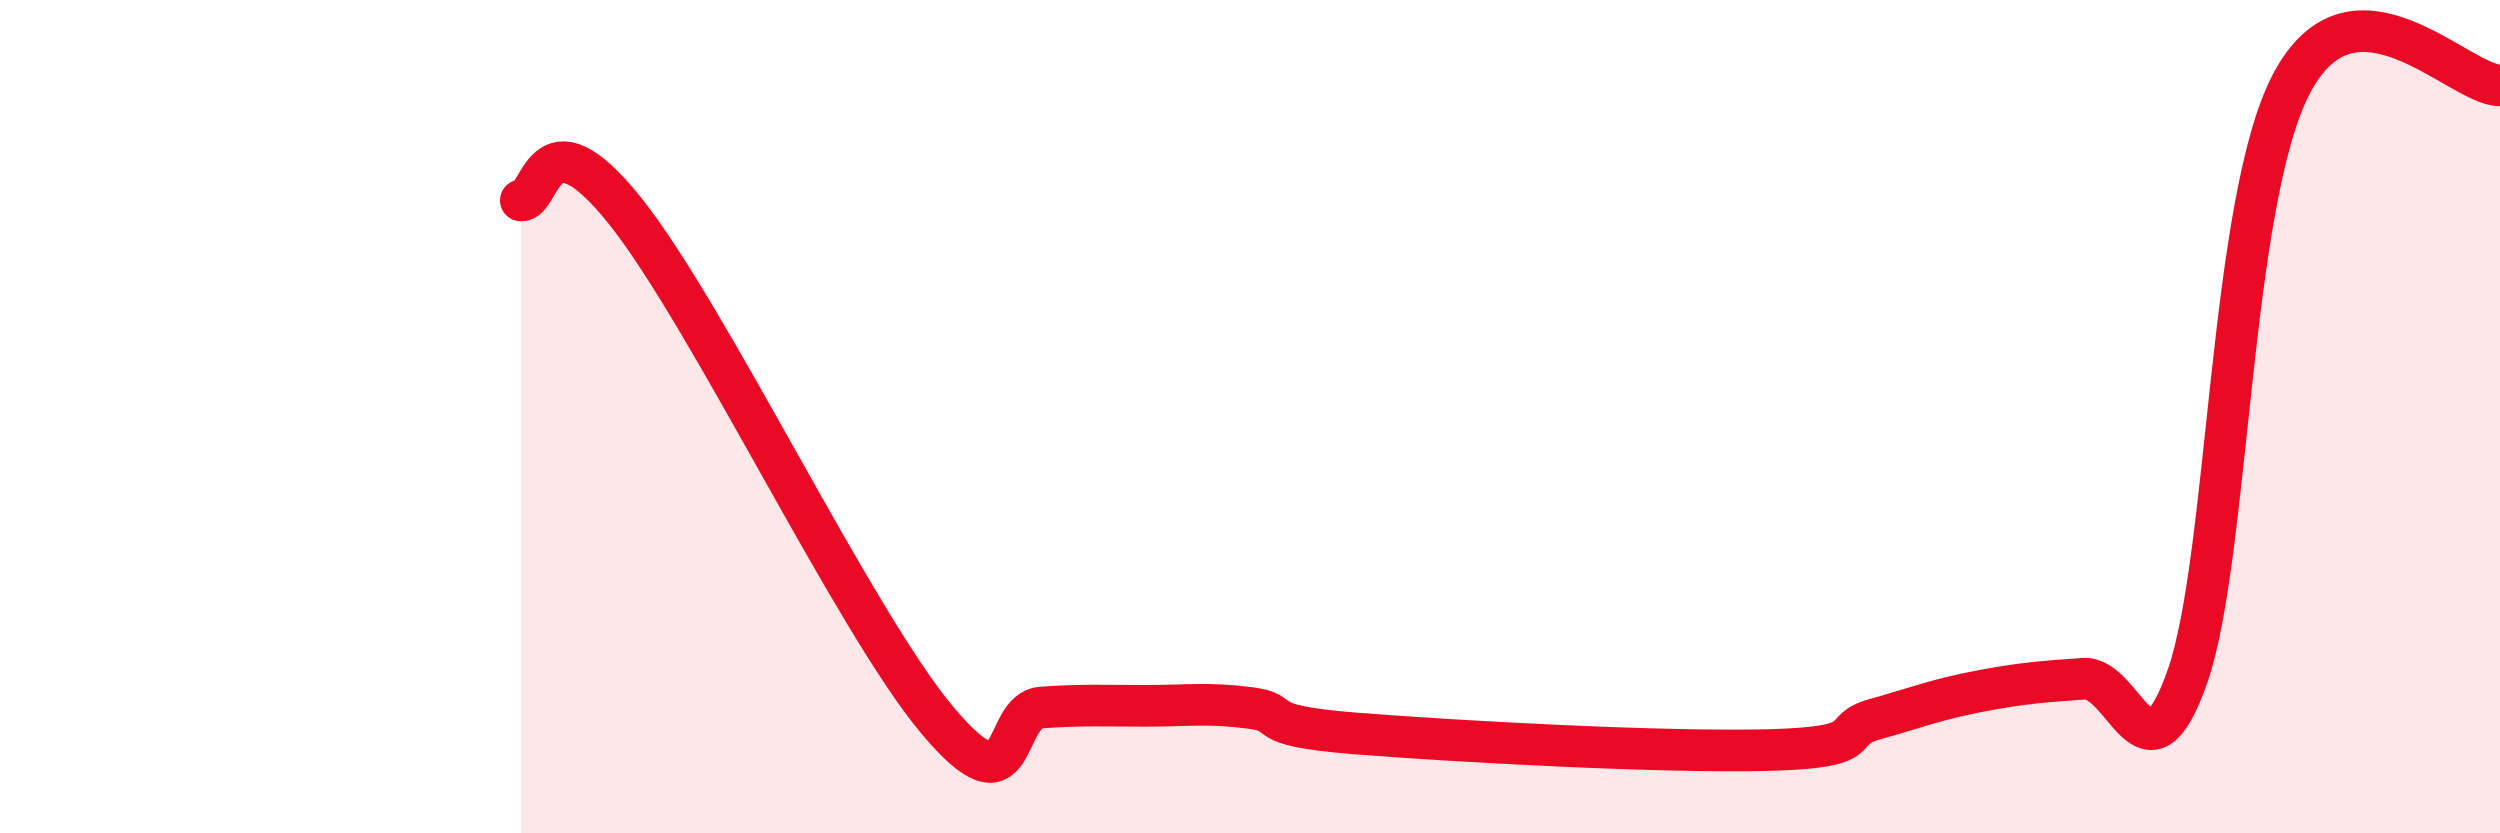
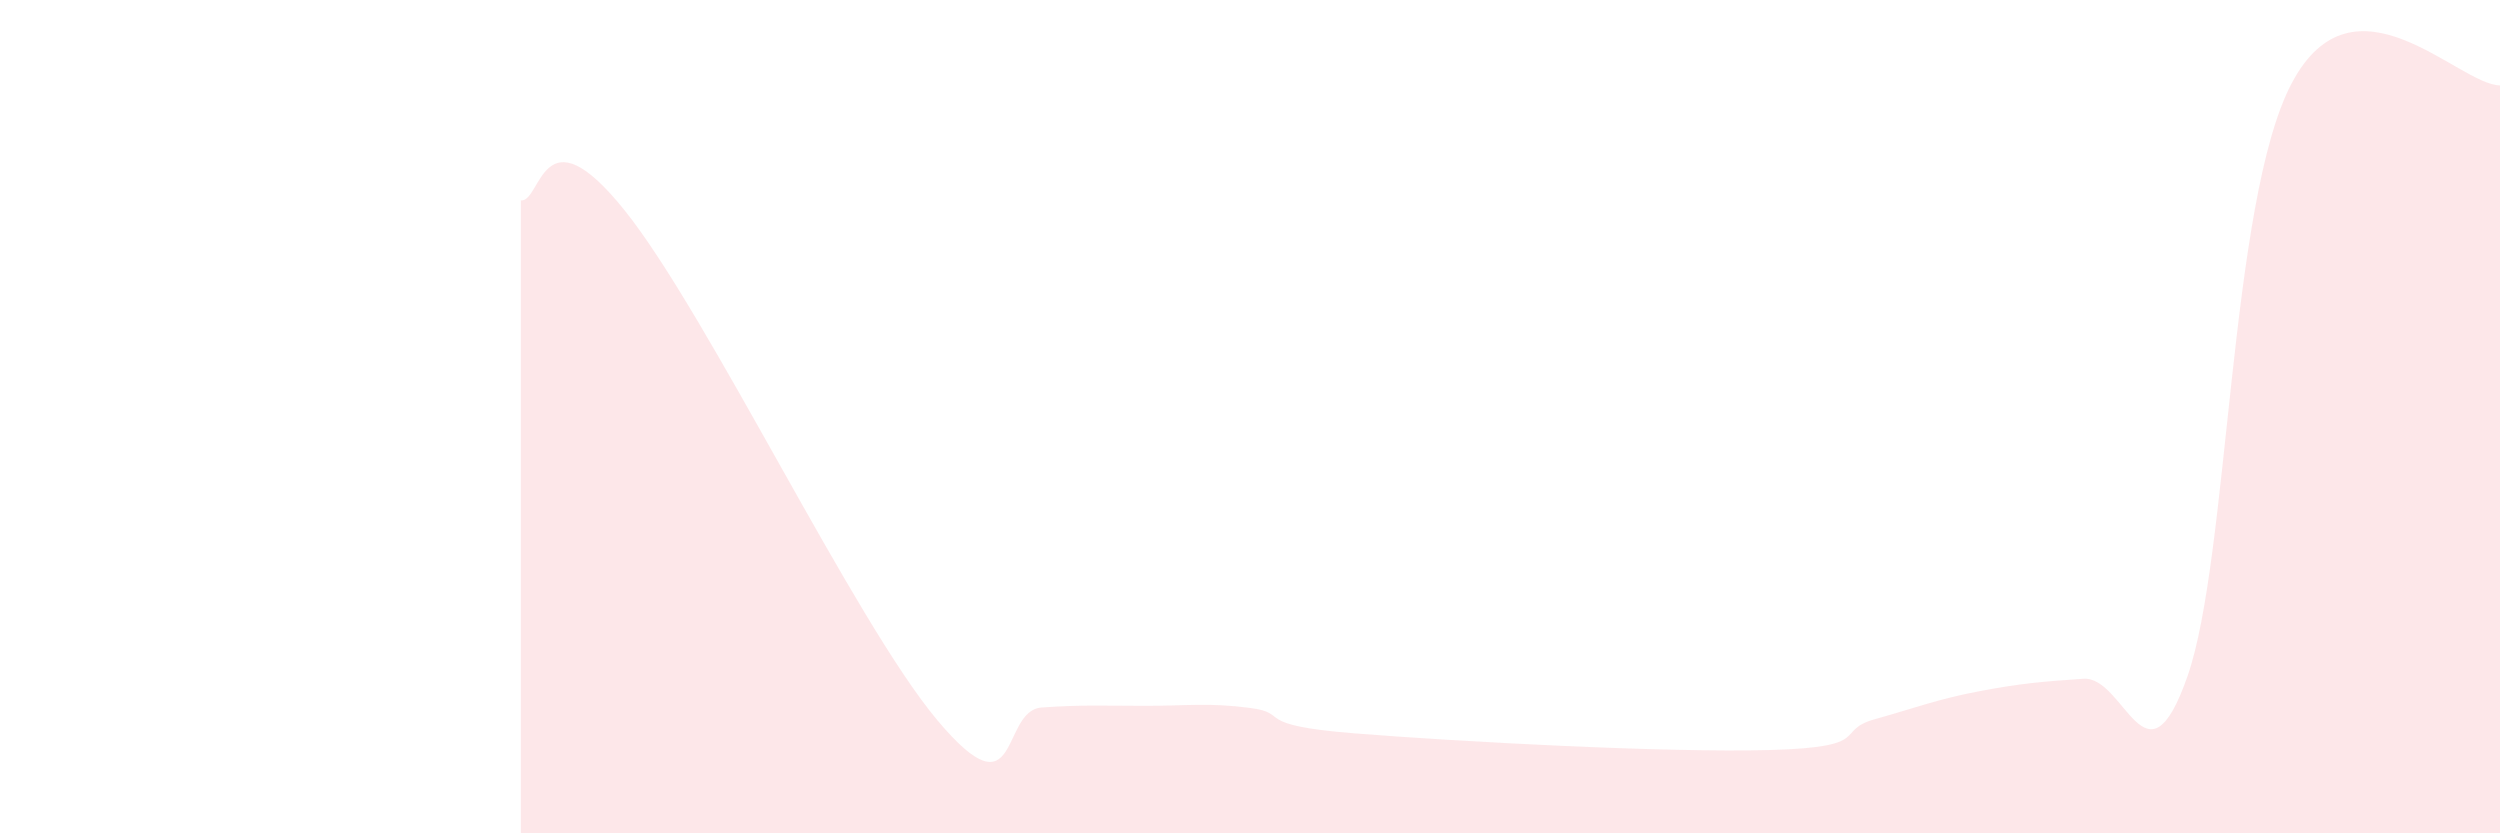
<svg xmlns="http://www.w3.org/2000/svg" width="60" height="20" viewBox="0 0 60 20">
  <path d="M 12.5,4.81 C 13,4.86 13,2.56 15,5.06 C 17,7.56 20.5,14.91 22.5,17.29 C 24.5,19.67 24,17.05 25,16.98 C 26,16.91 26.5,16.94 27.5,16.94 C 28.5,16.94 29,16.86 30,16.99 C 31,17.12 30,17.4 32.5,17.6 C 35,17.8 40,18.07 42.5,18 C 45,17.93 44,17.54 45,17.26 C 46,16.98 46.5,16.78 47.5,16.59 C 48.5,16.4 49,16.36 50,16.29 C 51,16.22 51.5,19.09 52.5,16.23 C 53.5,13.37 53.5,4.84 55,2 C 56.5,-0.84 59,2.04 60,2.05L60 20L12.5 20Z" fill="#EB0A25" opacity="0.1" stroke-linecap="round" stroke-linejoin="round" />
-   <path d="M 12.5,4.81 C 13,4.86 13,2.56 15,5.06 C 17,7.56 20.5,14.91 22.5,17.29 C 24.5,19.67 24,17.05 25,16.98 C 26,16.91 26.5,16.94 27.5,16.94 C 28.5,16.94 29,16.86 30,16.99 C 31,17.12 30,17.4 32.5,17.6 C 35,17.8 40,18.07 42.5,18 C 45,17.93 44,17.54 45,17.26 C 46,16.98 46.5,16.78 47.5,16.59 C 48.5,16.4 49,16.36 50,16.29 C 51,16.22 51.5,19.09 52.5,16.23 C 53.5,13.37 53.5,4.84 55,2 C 56.5,-0.84 59,2.04 60,2.05" stroke="#EB0A25" stroke-width="1" fill="none" stroke-linecap="round" stroke-linejoin="round" />
</svg>